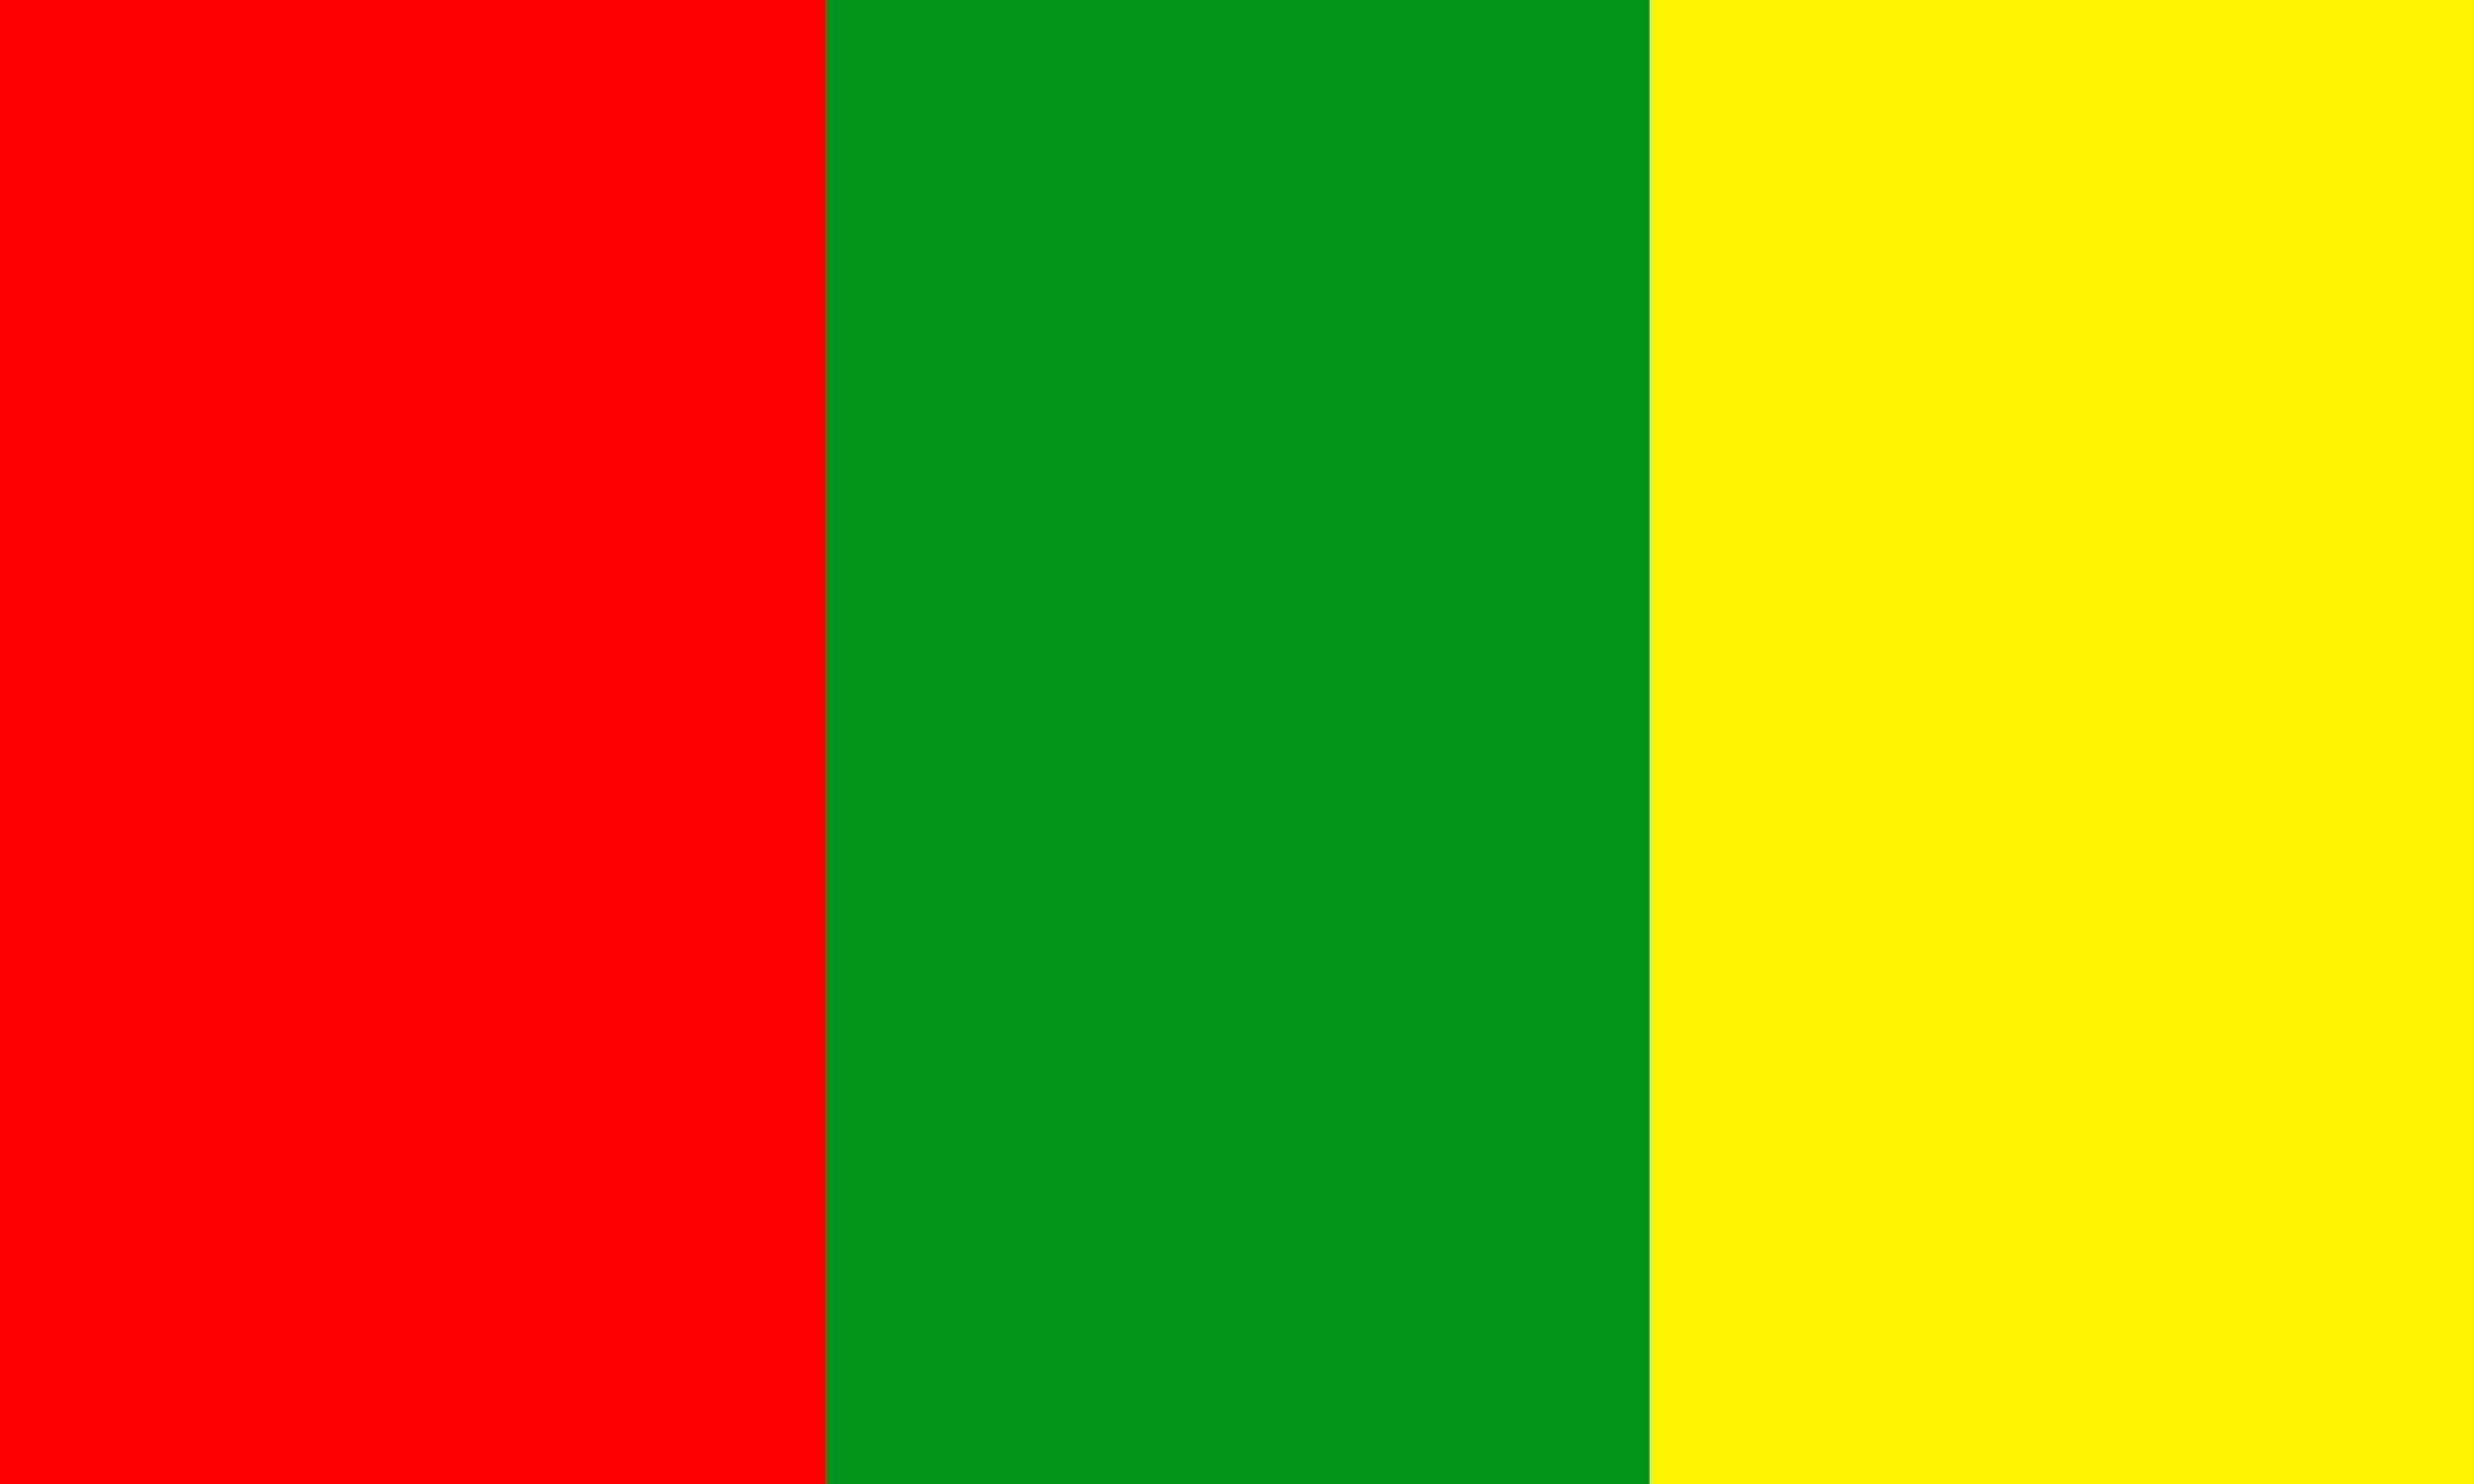
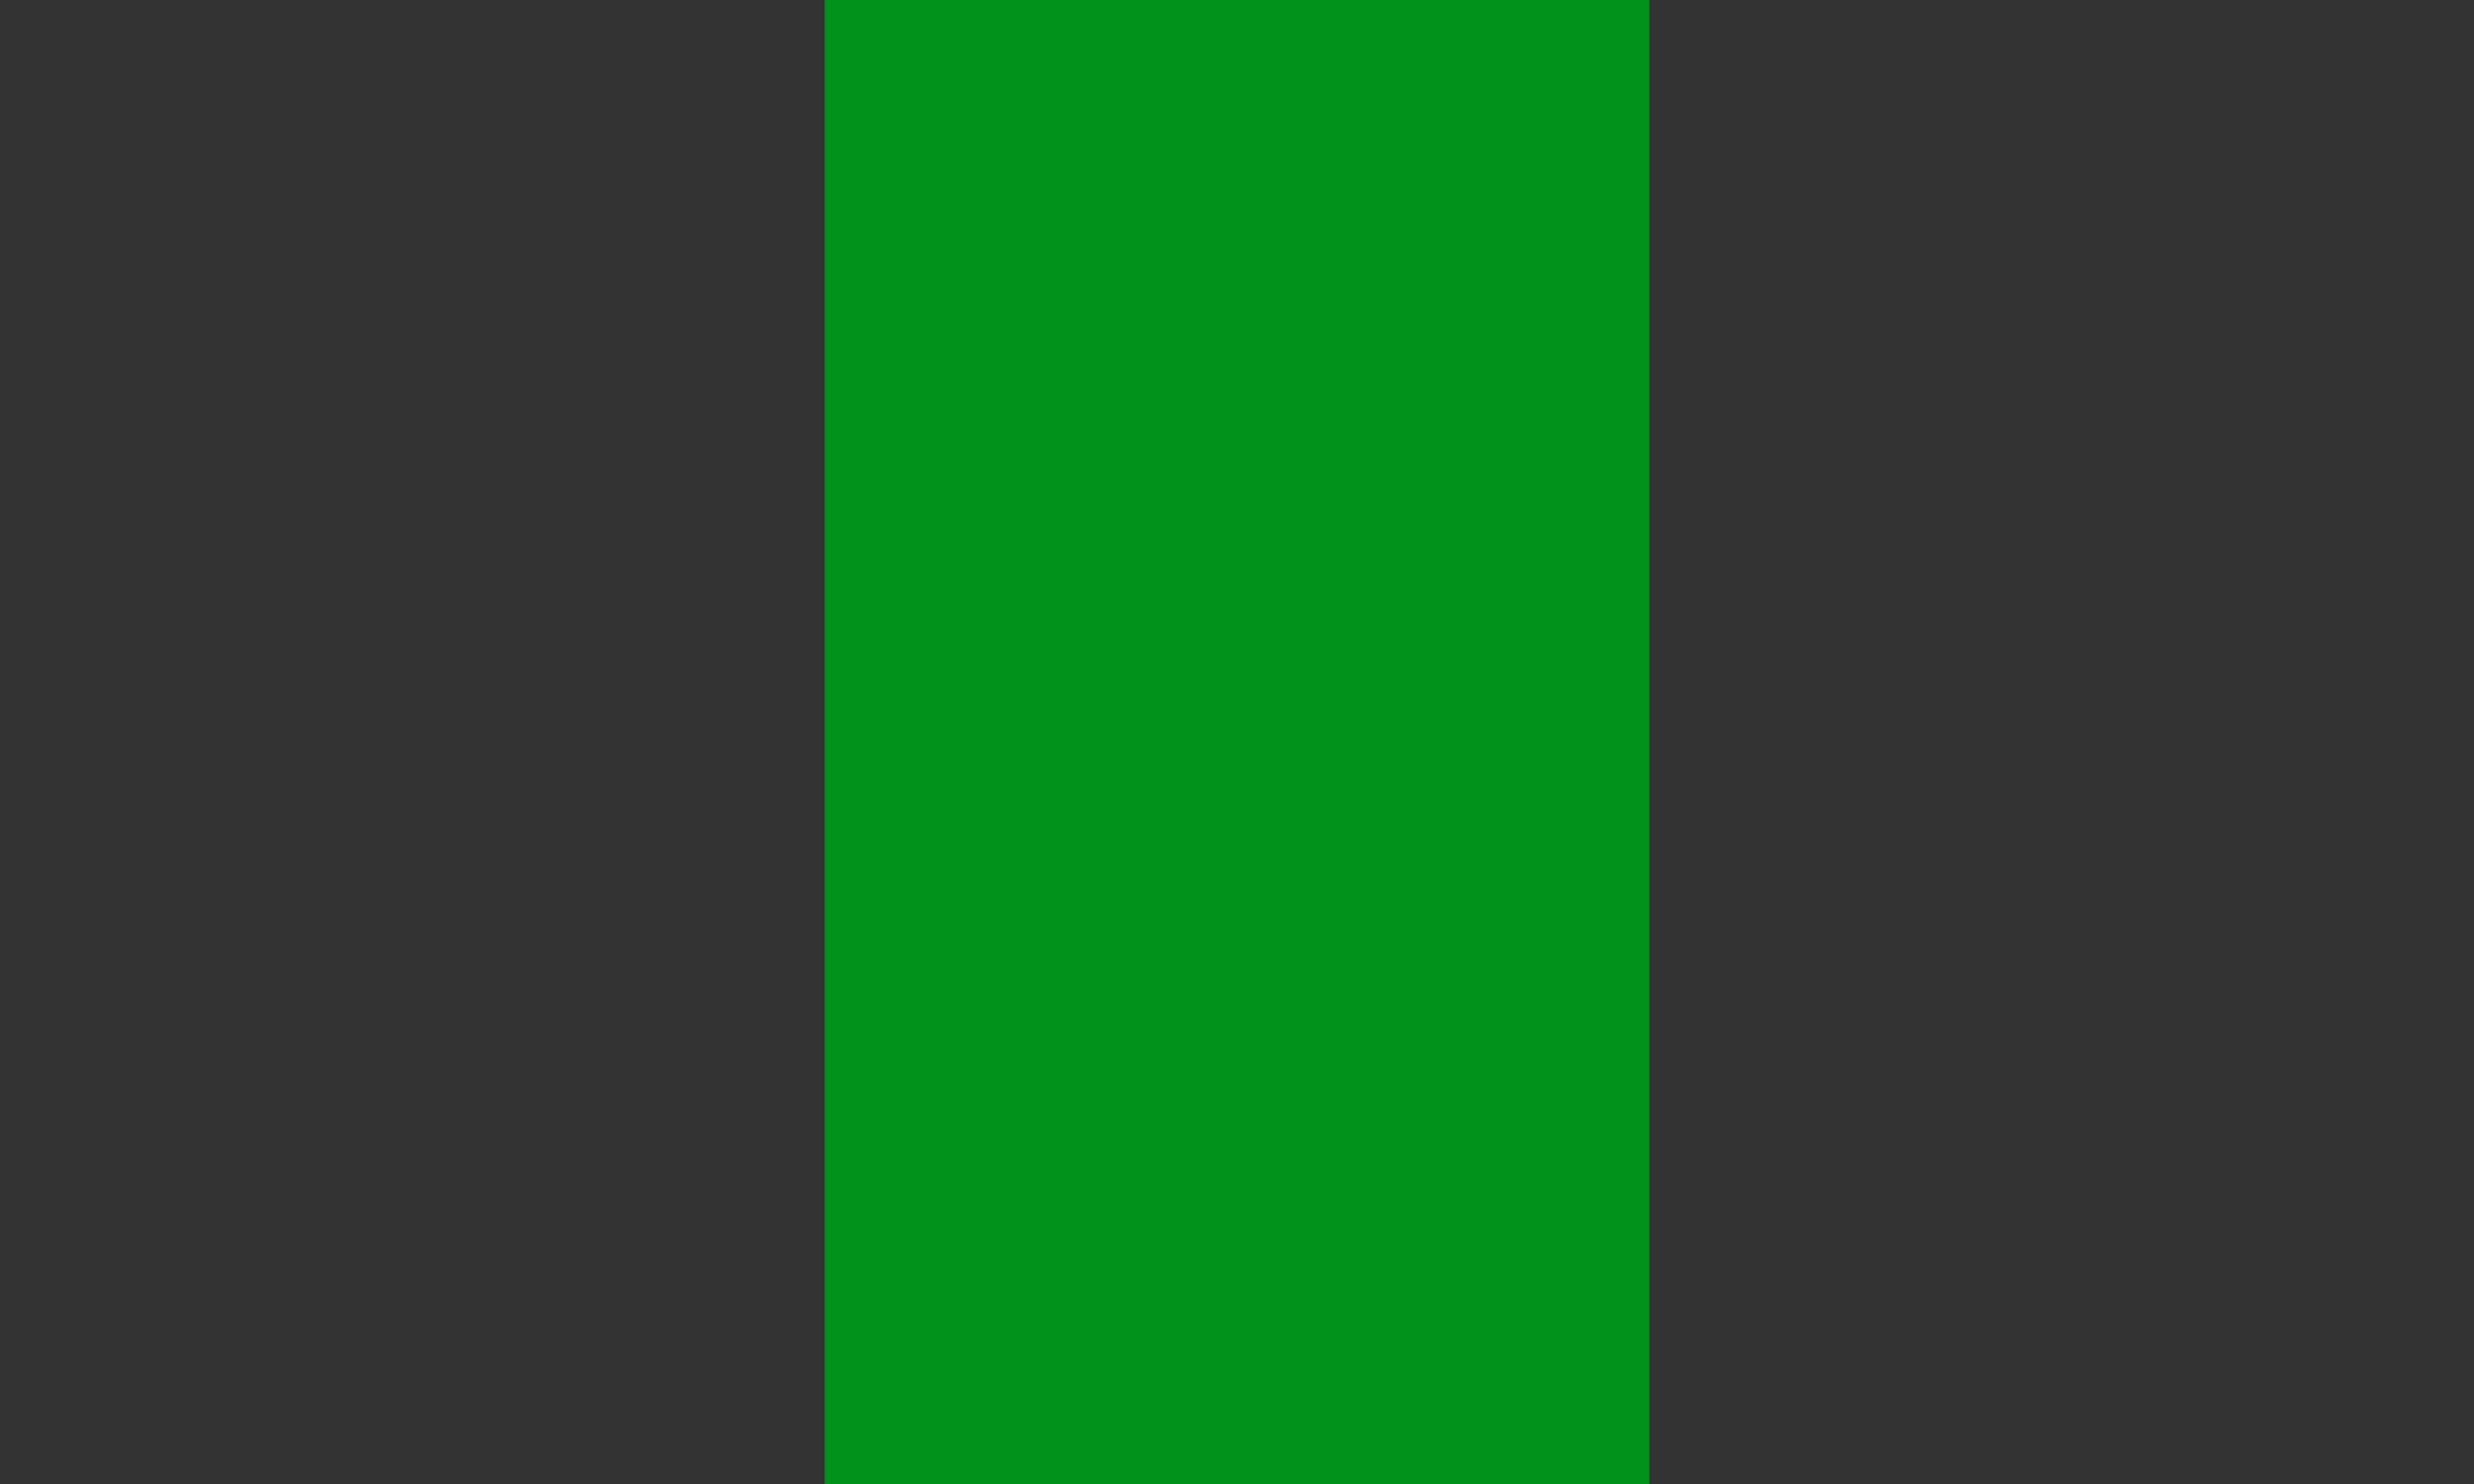
<svg xmlns="http://www.w3.org/2000/svg" xml:space="preserve" width="1500px" height="900px" version="1.1" style="shape-rendering:geometricPrecision; text-rendering:geometricPrecision; image-rendering:optimizeQuality; fill-rule:evenodd; clip-rule:evenodd" viewBox="0 0 1500 900">
  <rect x="0" y="0" width="1500" height="900" fill="#333333" stroke="none" />
  <defs>
    <style type="text/css">
   
    .fil1 {fill:#01921B}
    .fil0 {fill:#FE0000}
    .fil2 {fill:#FEF400}
   
  </style>
  </defs>
  <g id="Слой_x0020_1">
-     <rect class="fil0" width="500" height="900" />
    <rect class="fil1" x="500" width="500" height="900" />
-     <rect class="fil2" x="1000" width="500" height="900" />
  </g>
</svg>